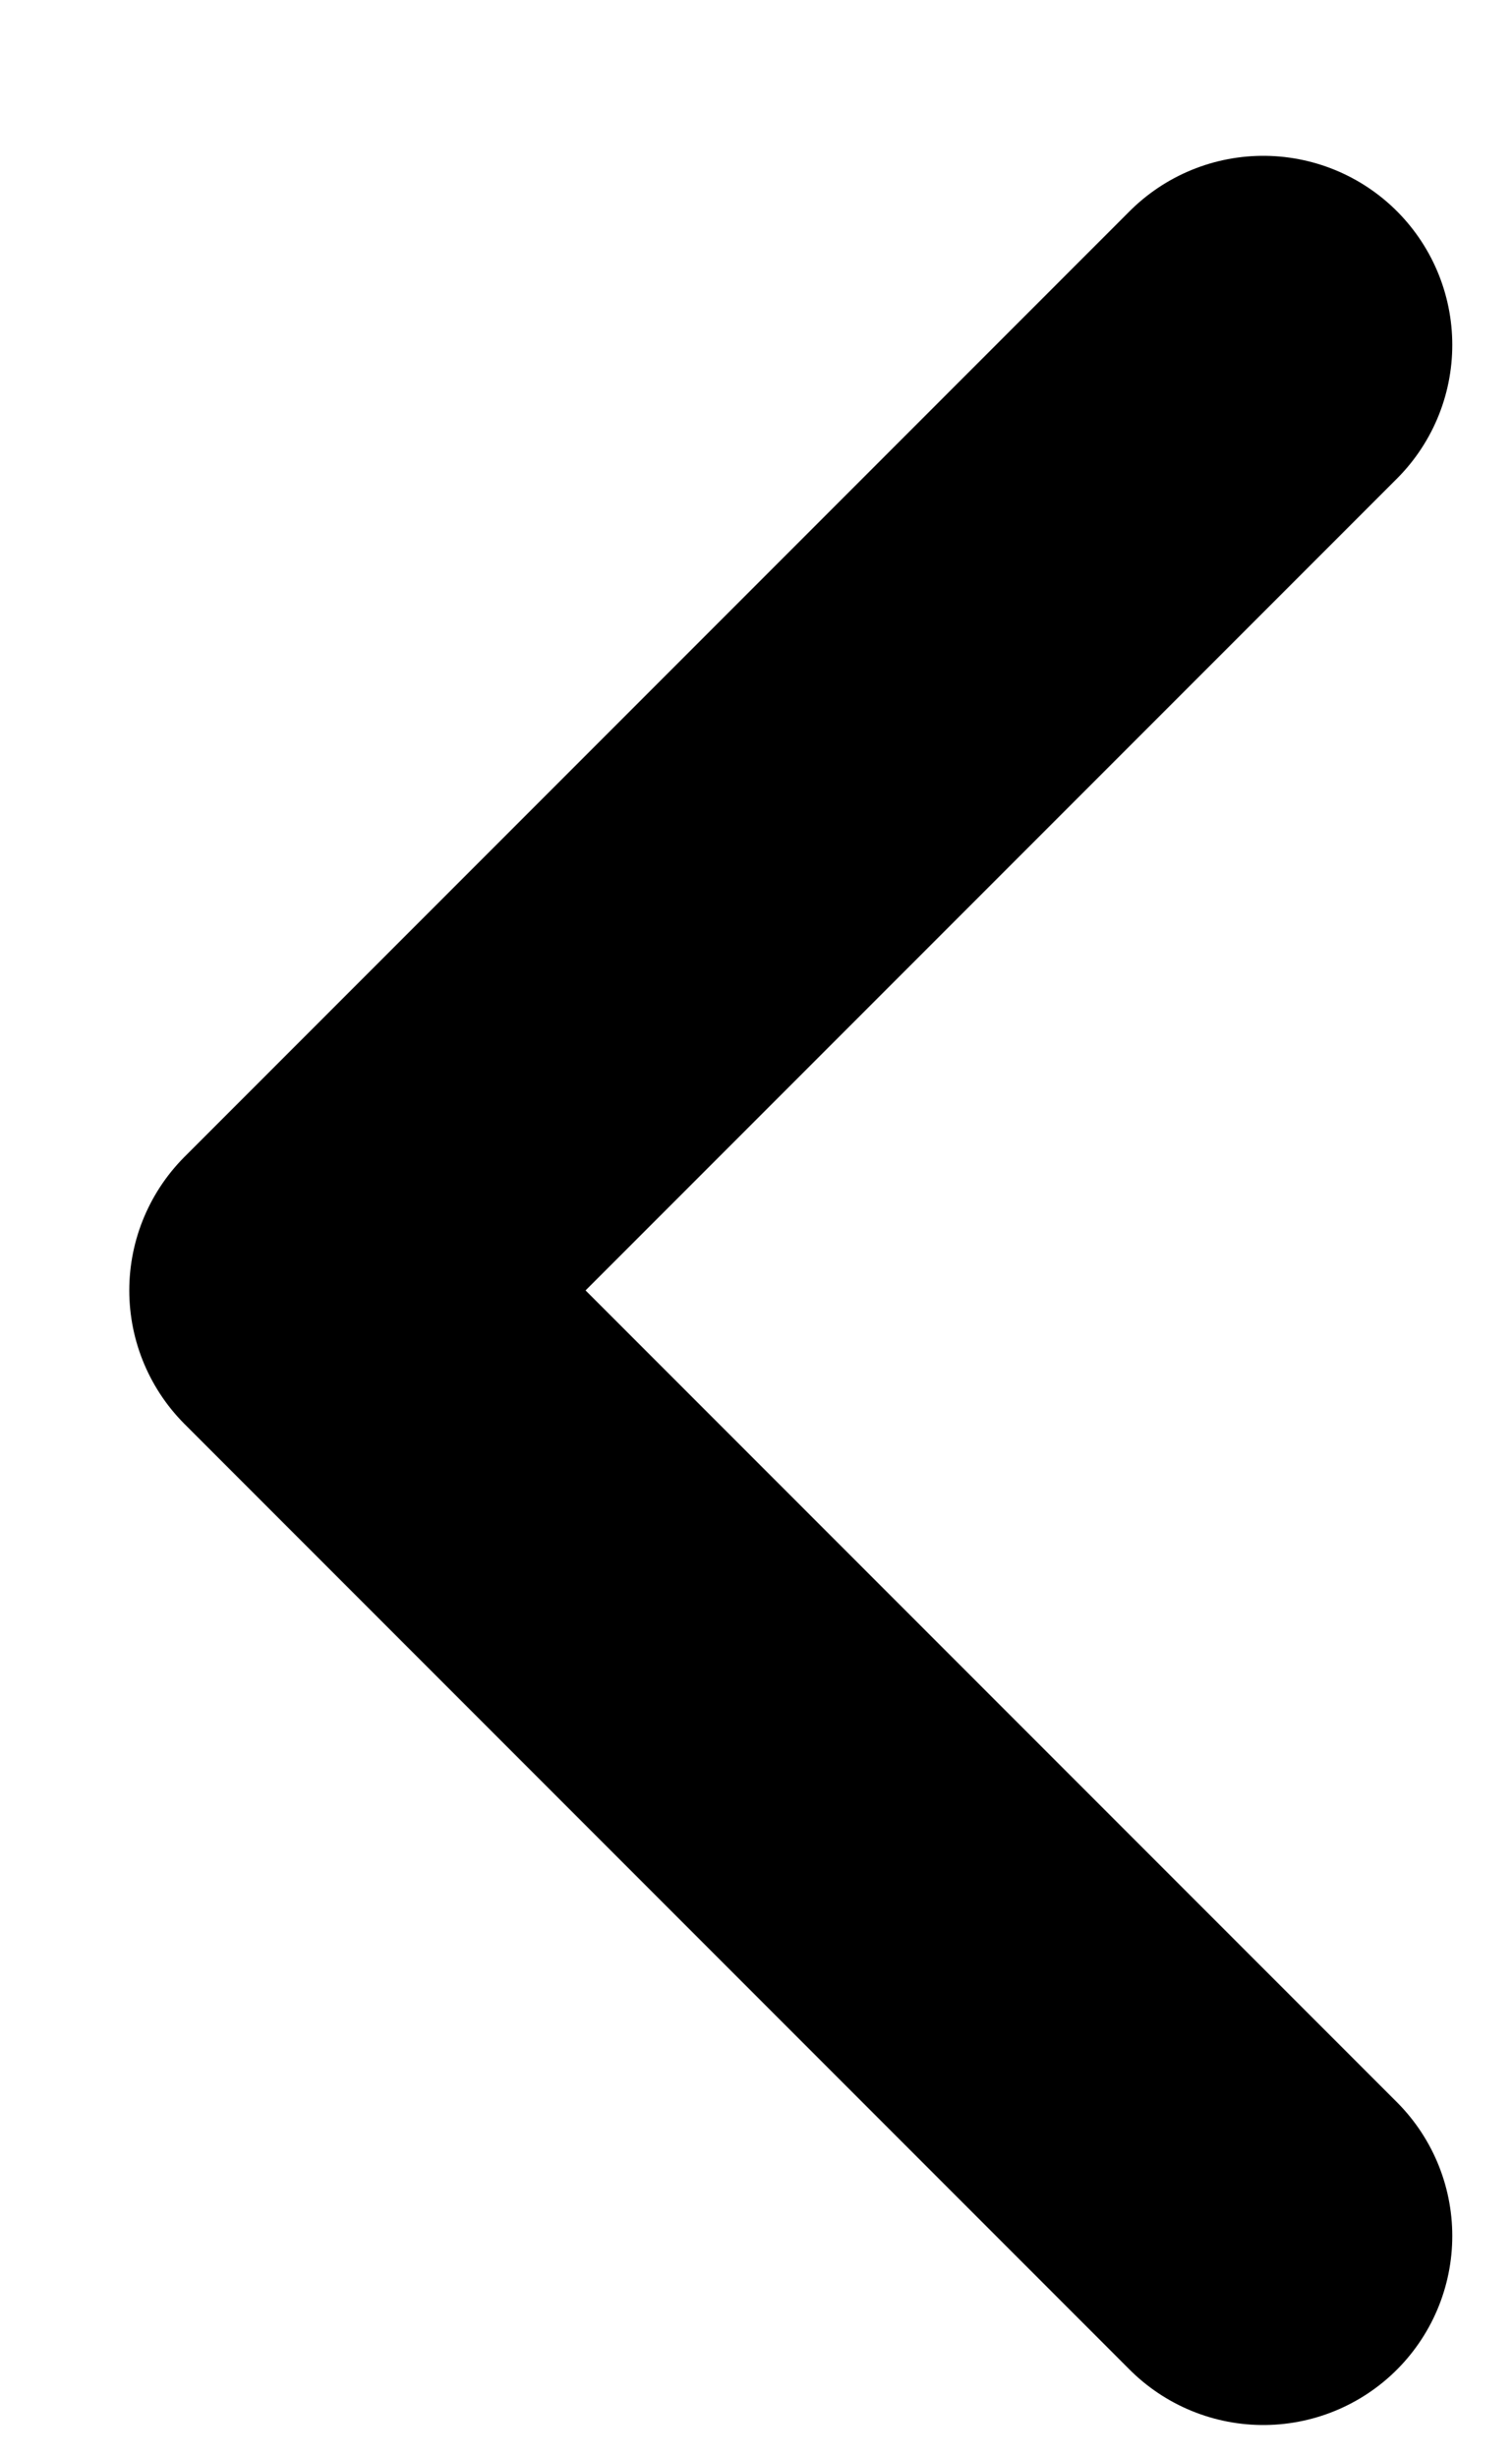
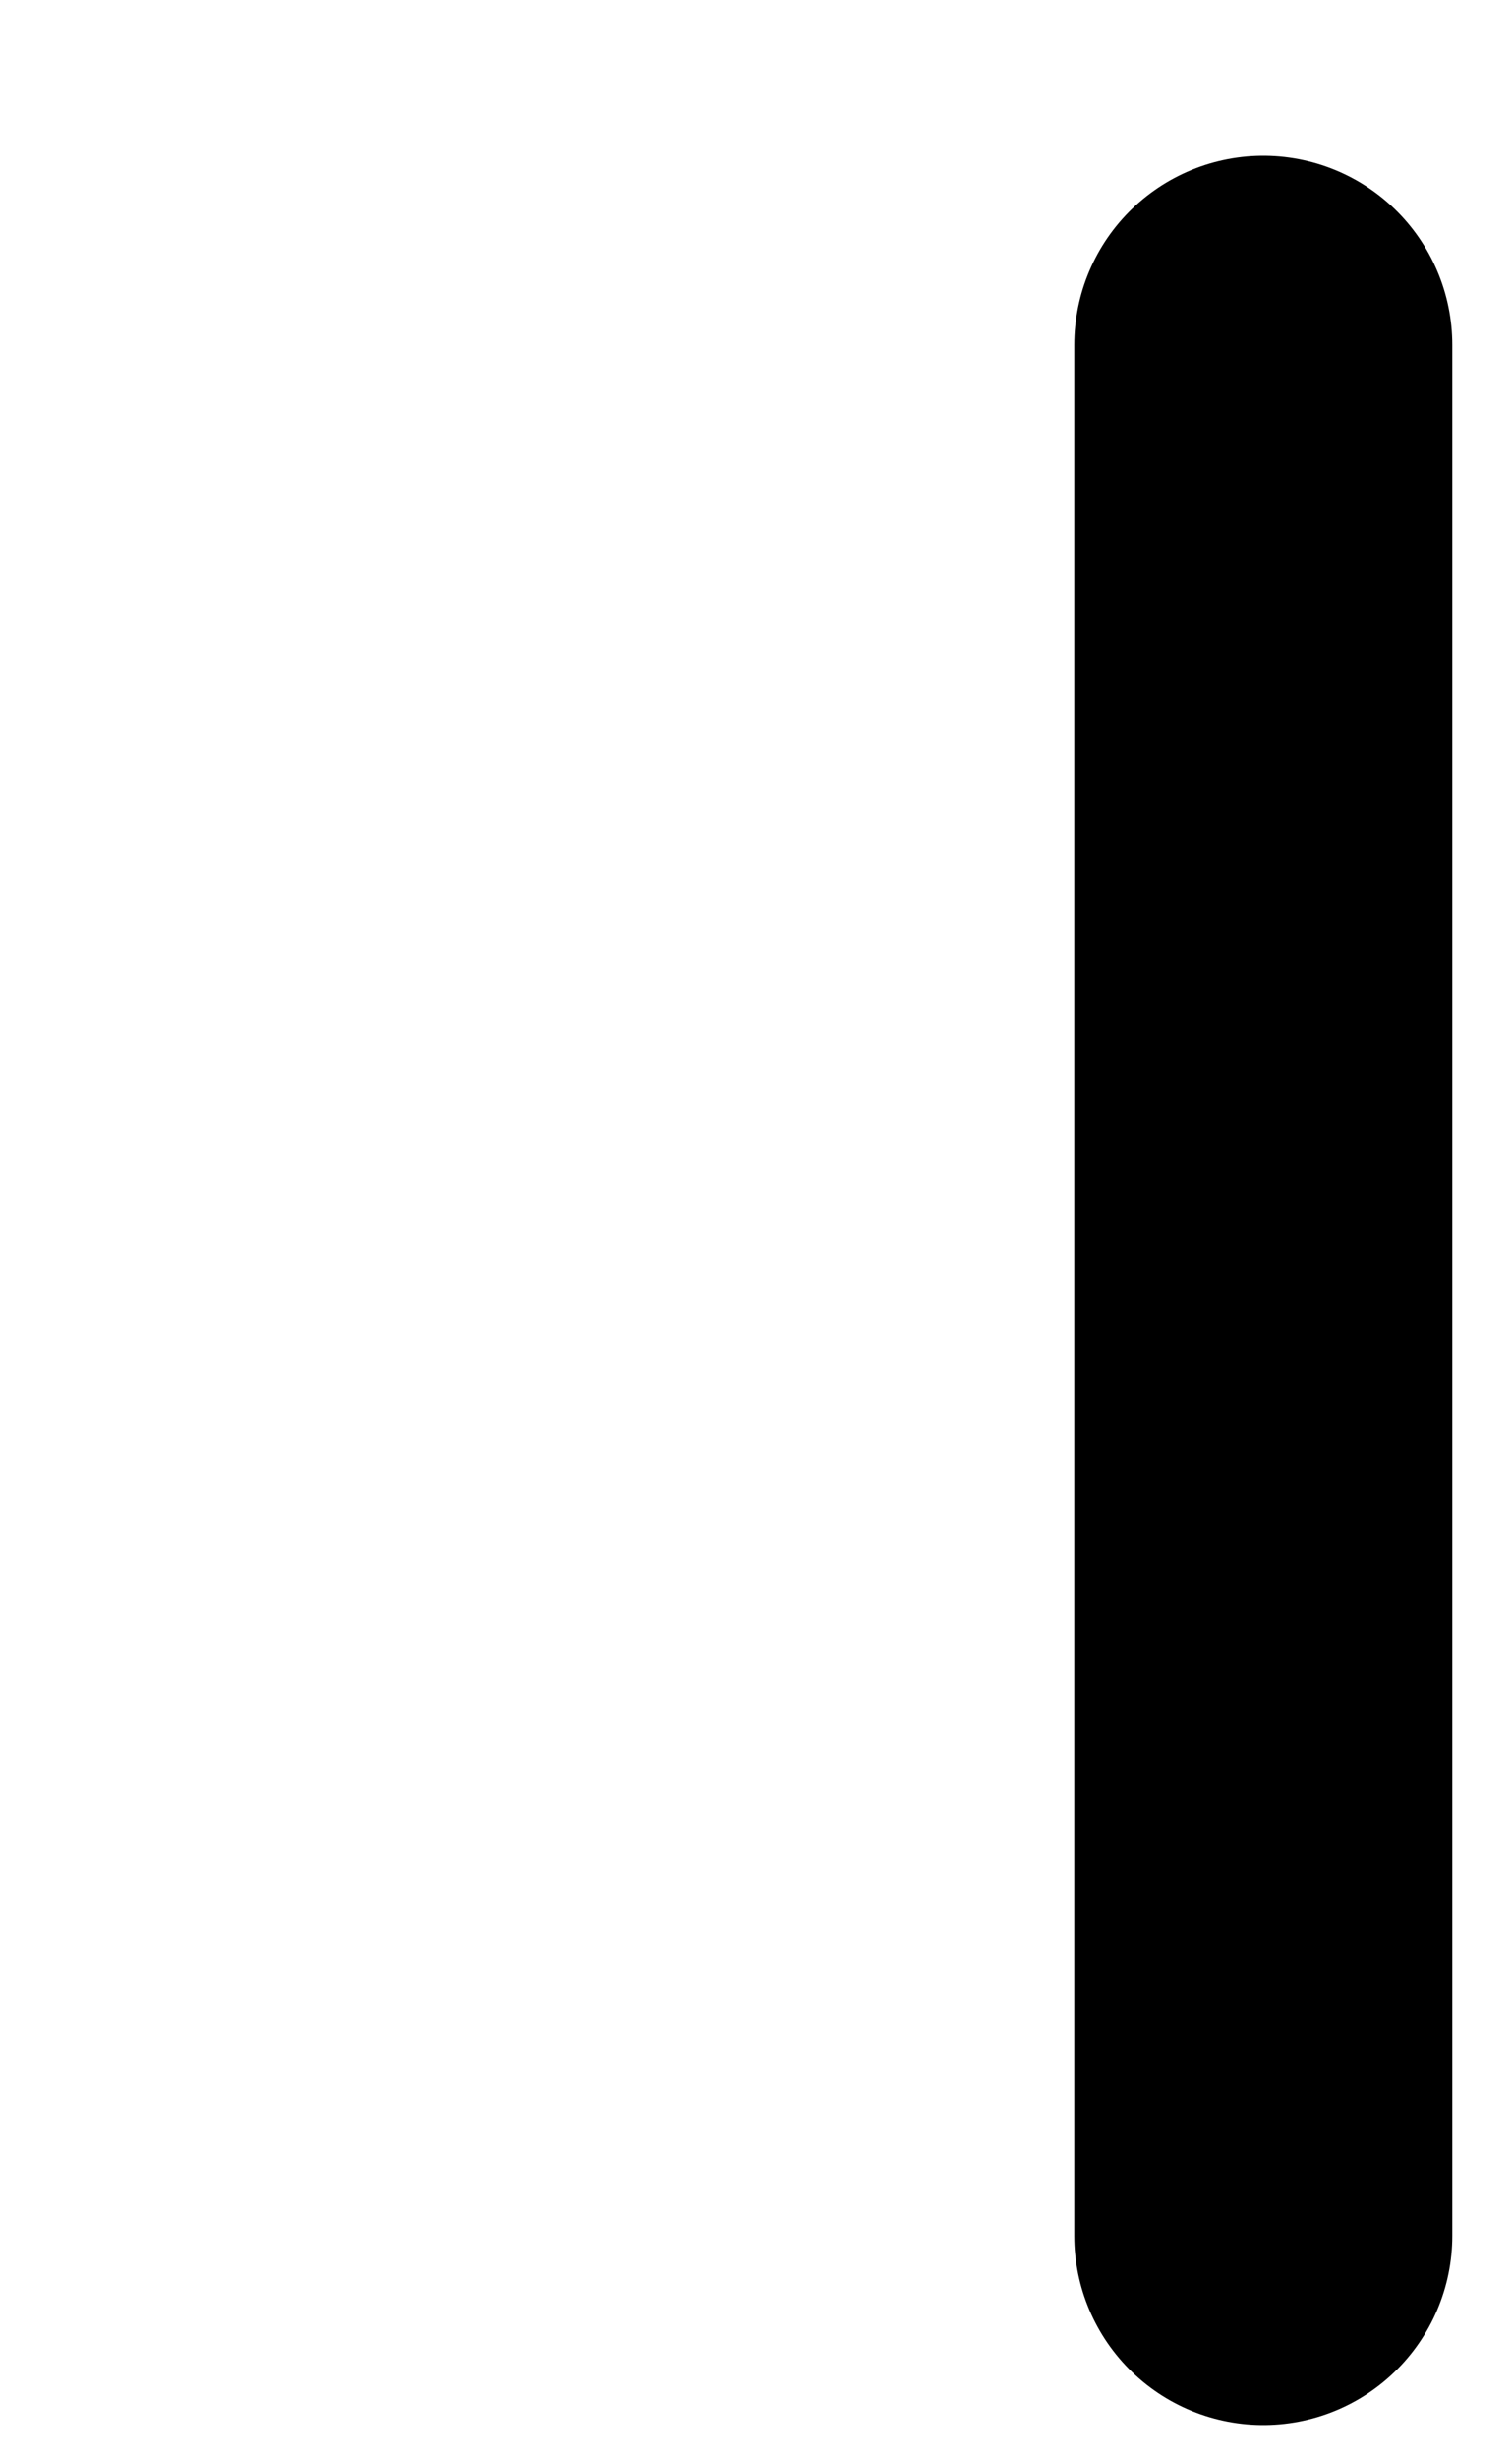
<svg xmlns="http://www.w3.org/2000/svg" width="8" height="13" viewBox="0 0 8 13" fill="none">
-   <path d="M6.684 1.824L1.684 6.824L6.684 11.824" stroke="black" stroke-width="2" stroke-linecap="round" stroke-linejoin="round" />
+   <path d="M6.684 1.824L6.684 11.824" stroke="black" stroke-width="2" stroke-linecap="round" stroke-linejoin="round" />
</svg>